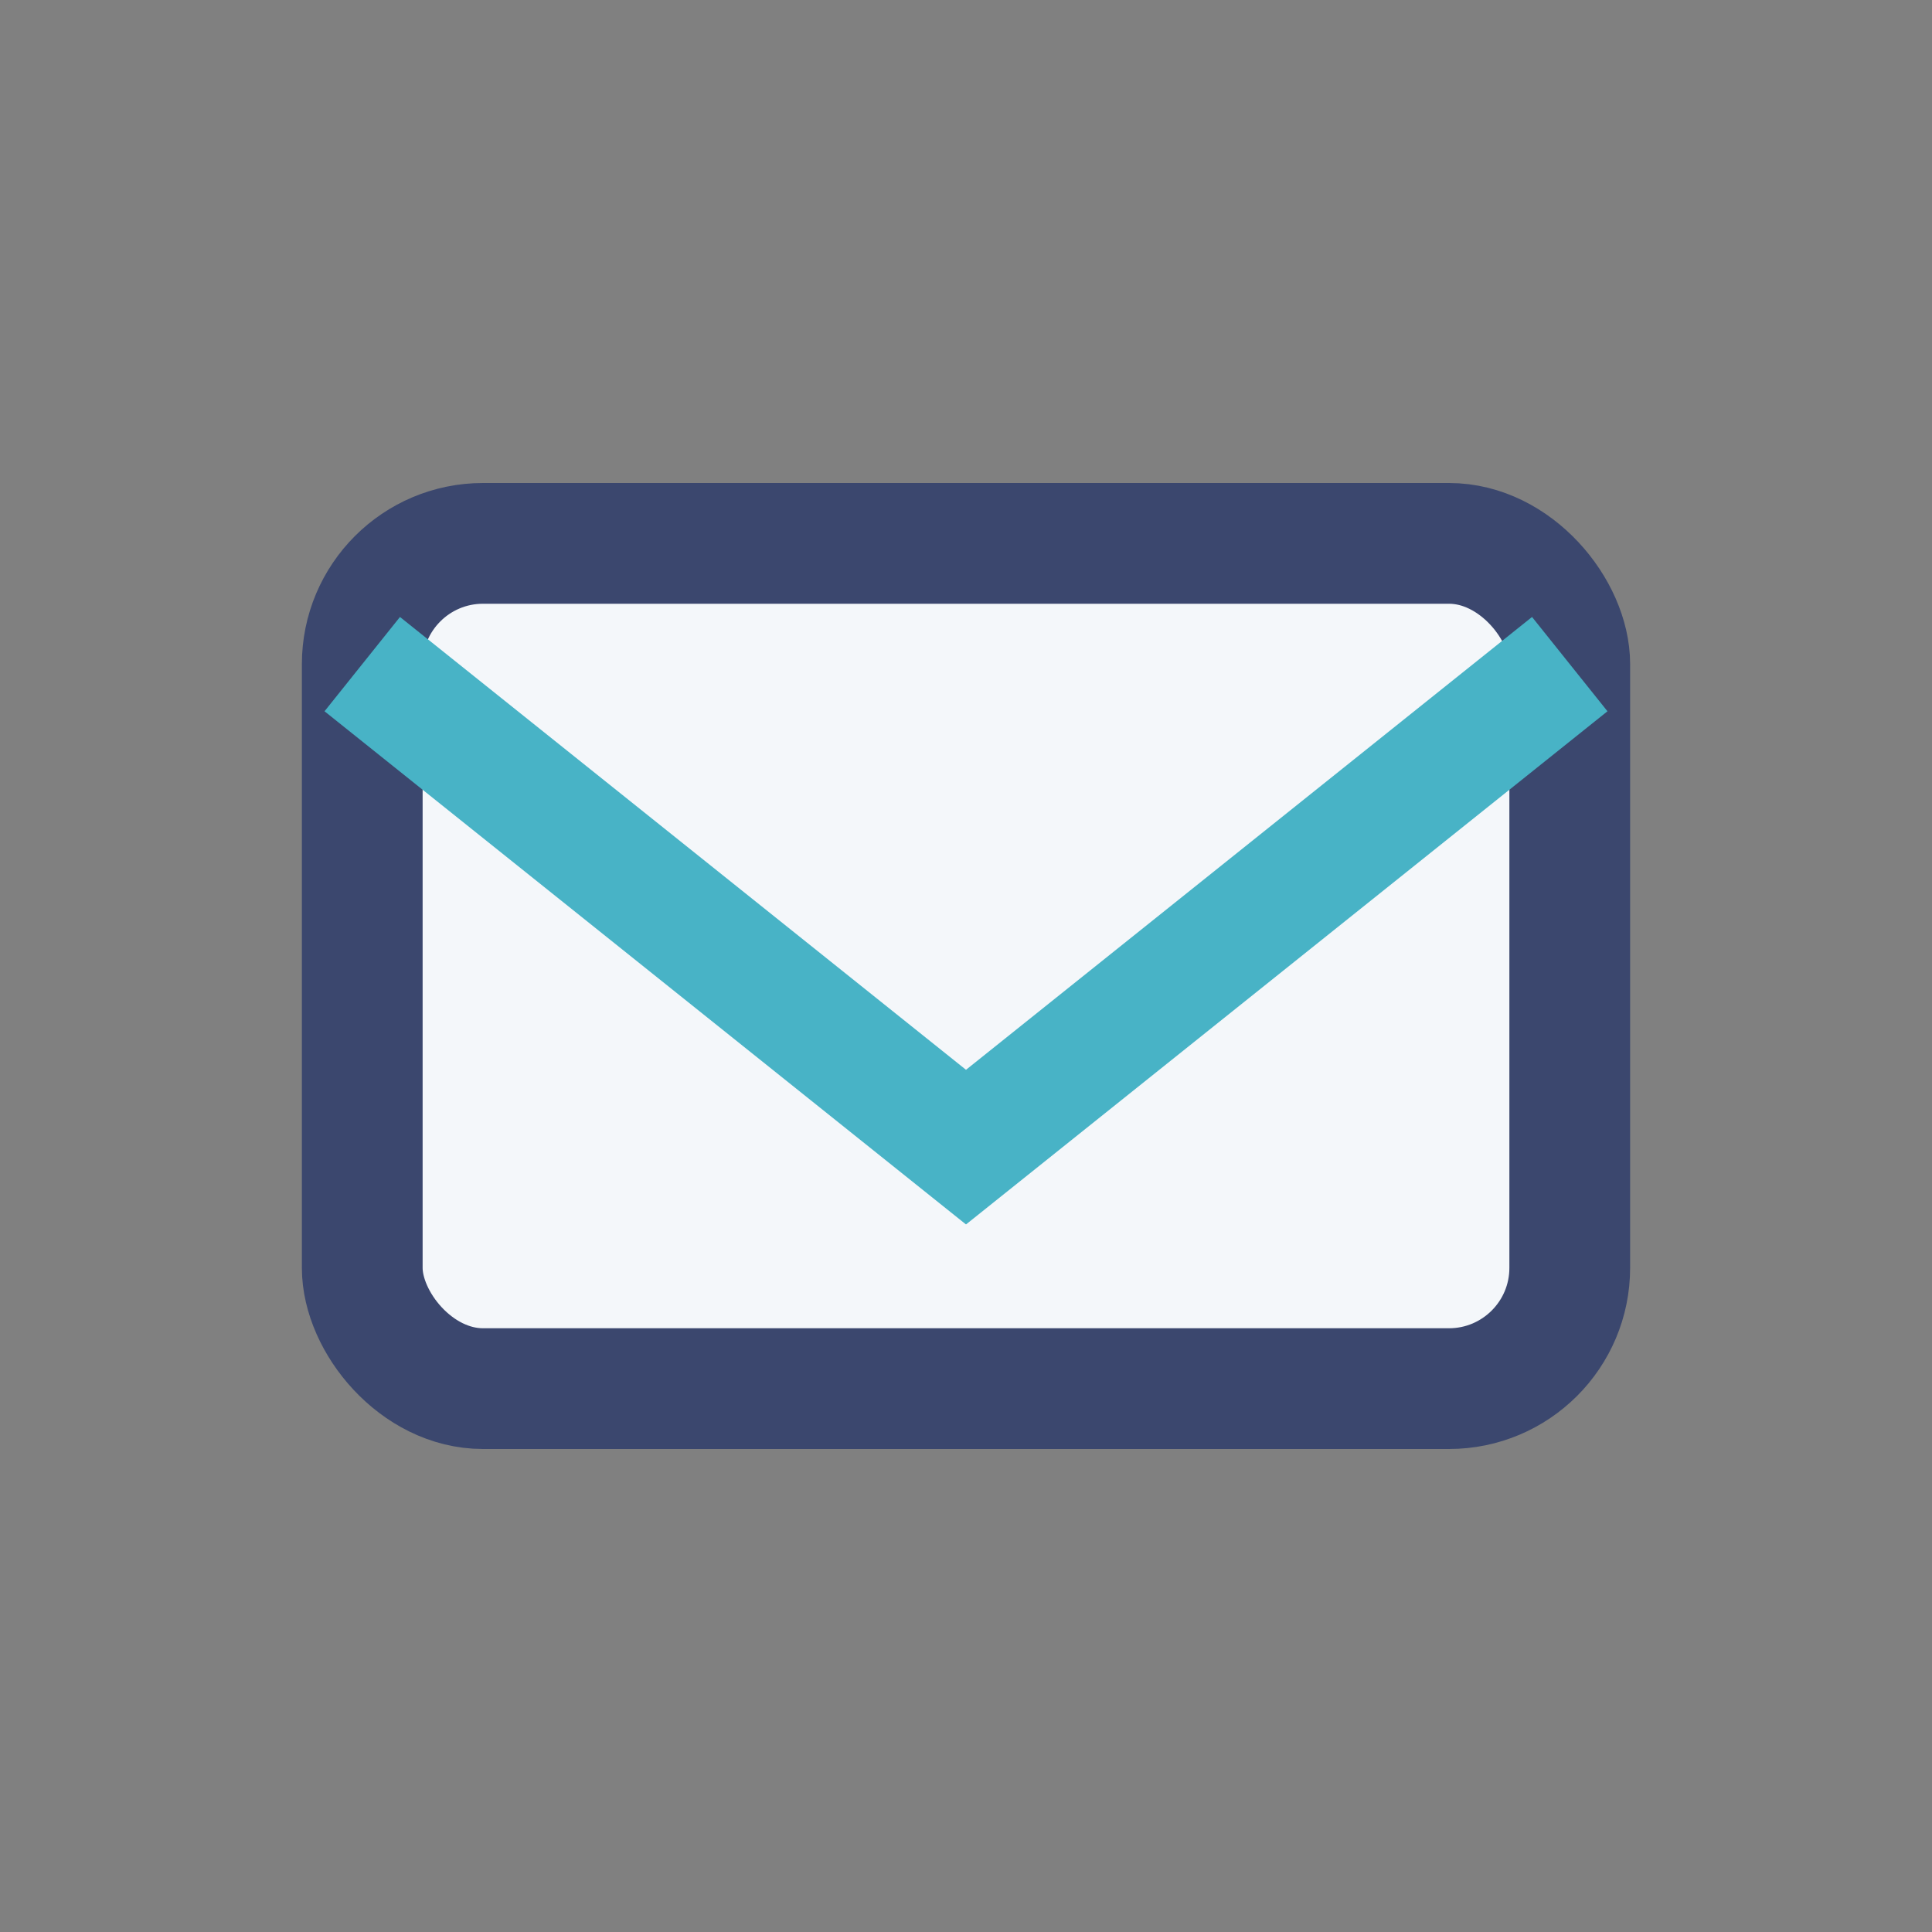
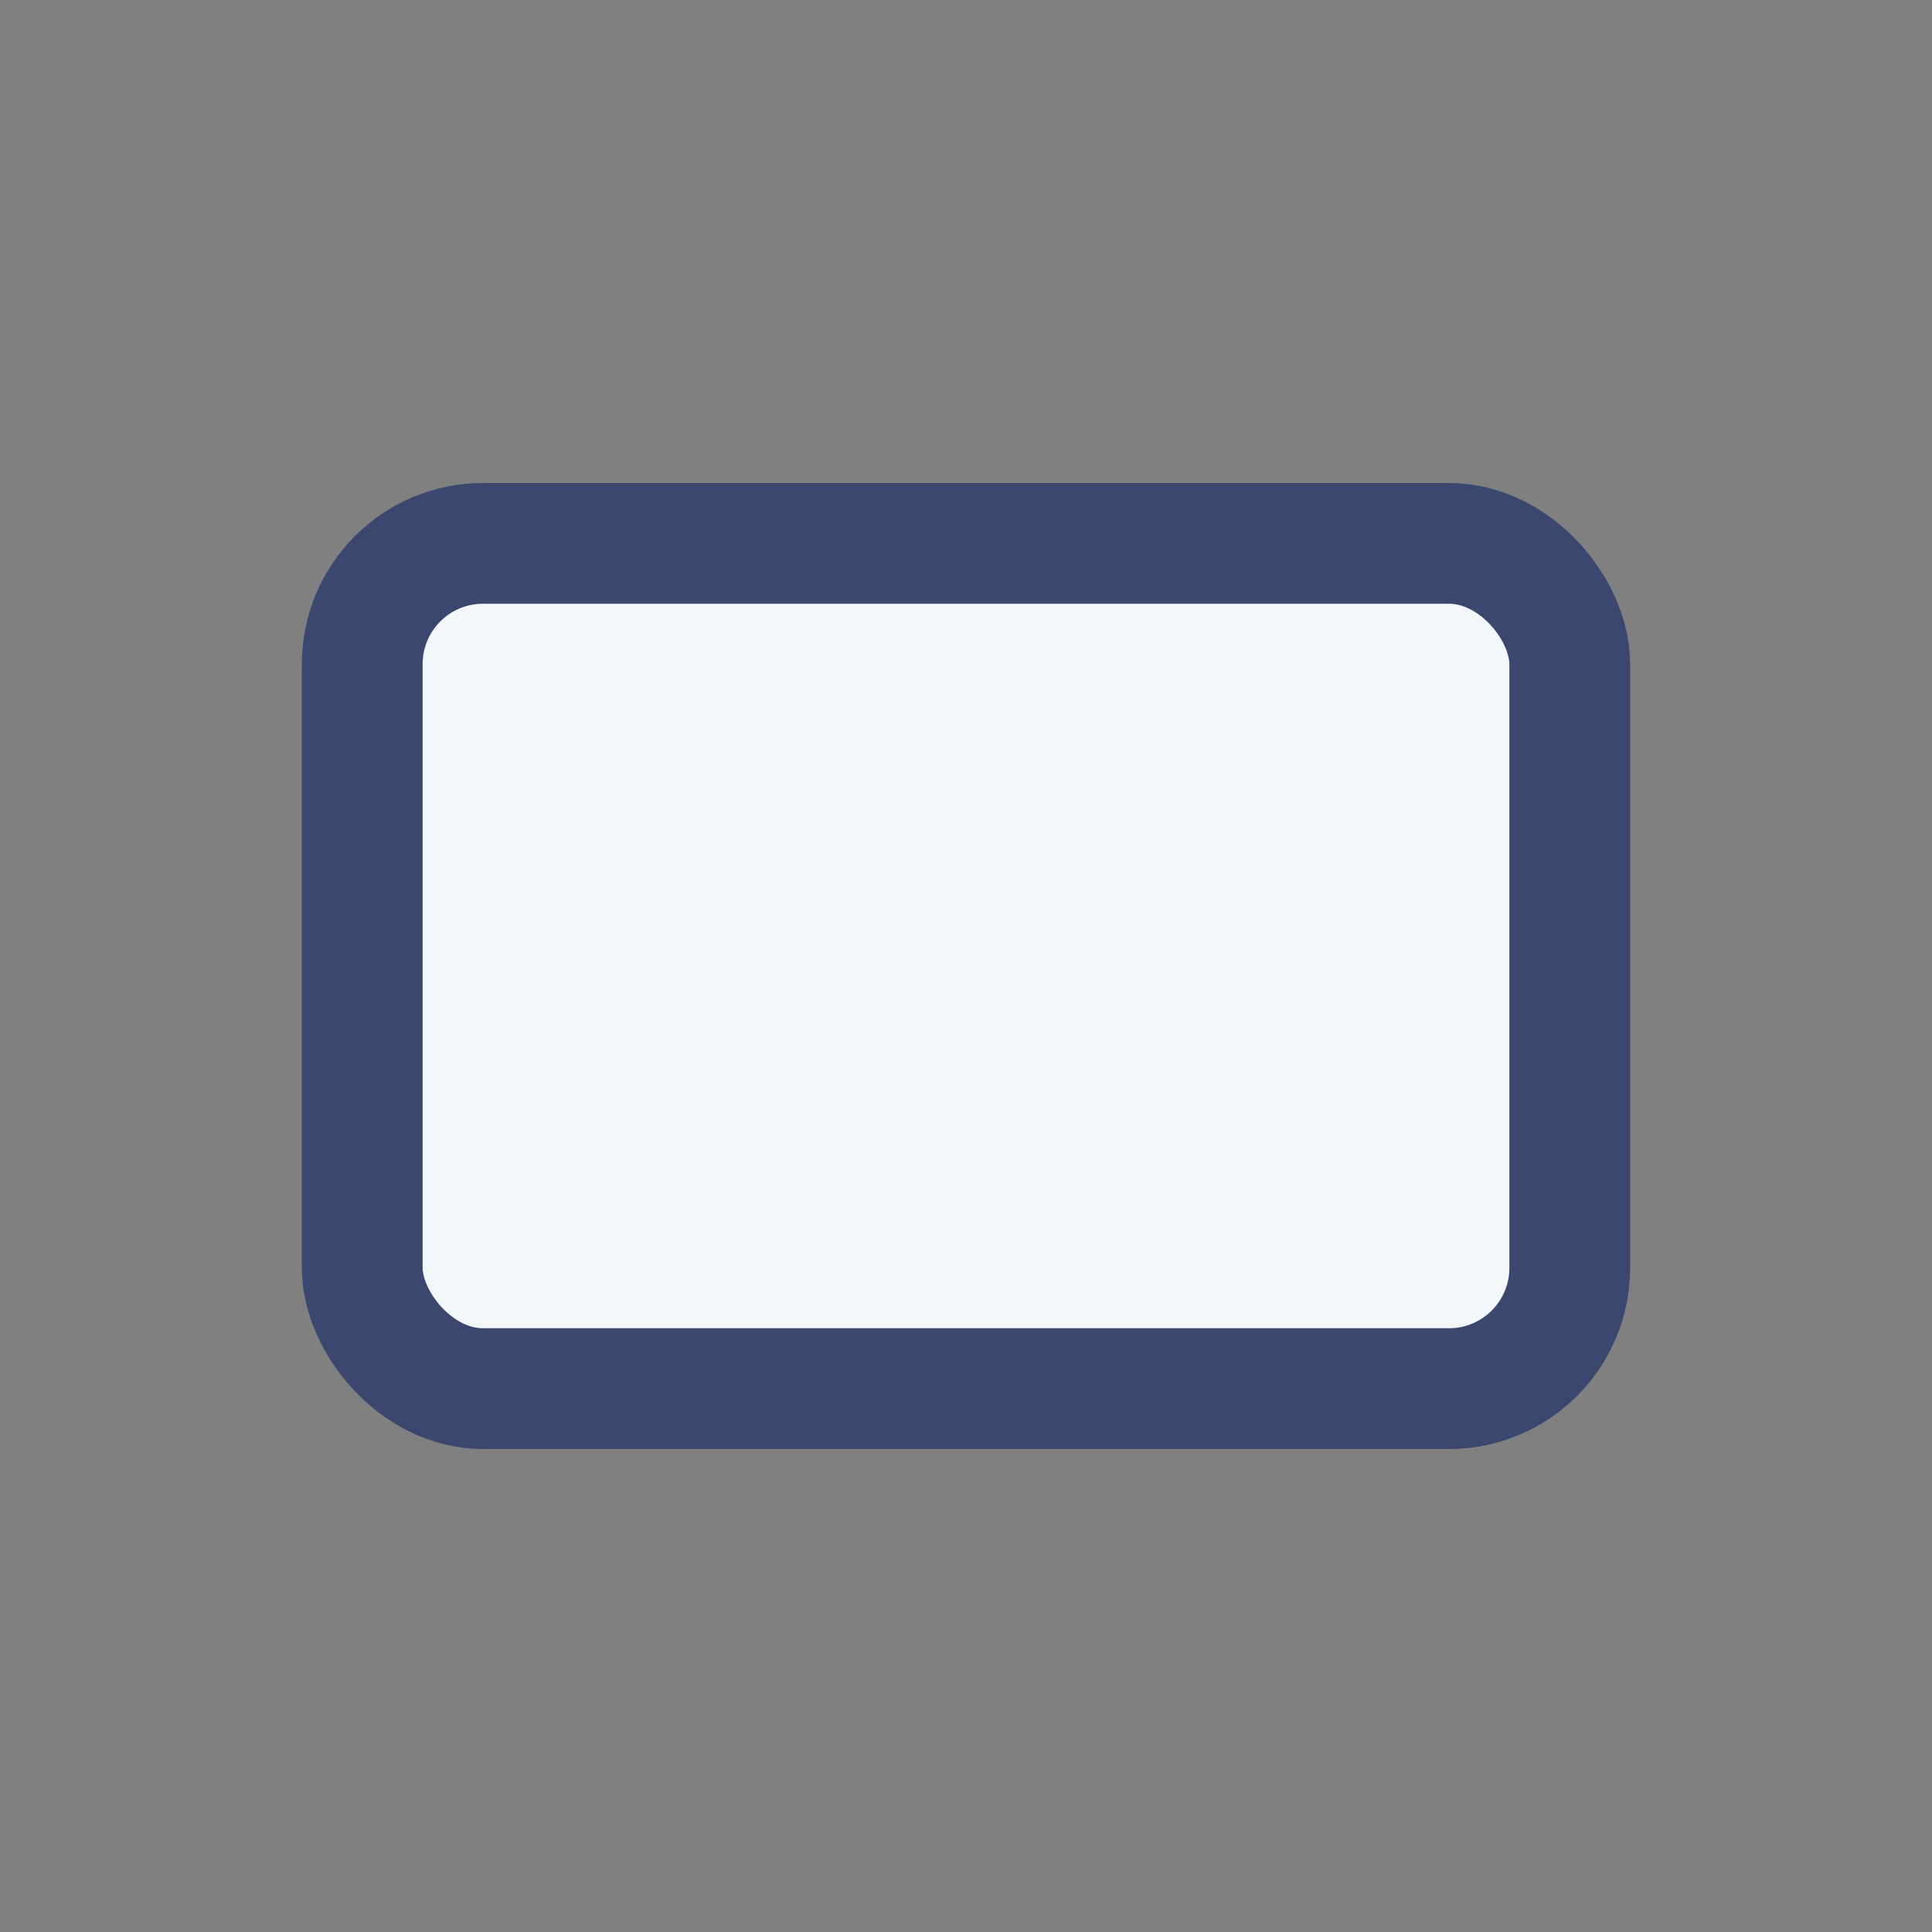
<svg xmlns="http://www.w3.org/2000/svg" width="32" height="32" viewBox="0 0 32 32">
  <rect x="0" y="0" width="32" height="32" fill="#808080" stroke="none" />
  <rect x="6" y="9" width="20" height="14" rx="2" fill="#F4F7FA" stroke="#3B476E" stroke-width="2" />
-   <polyline points="6,11 16,19 26,11" fill="none" stroke="#48B3C6" stroke-width="2" />
</svg>